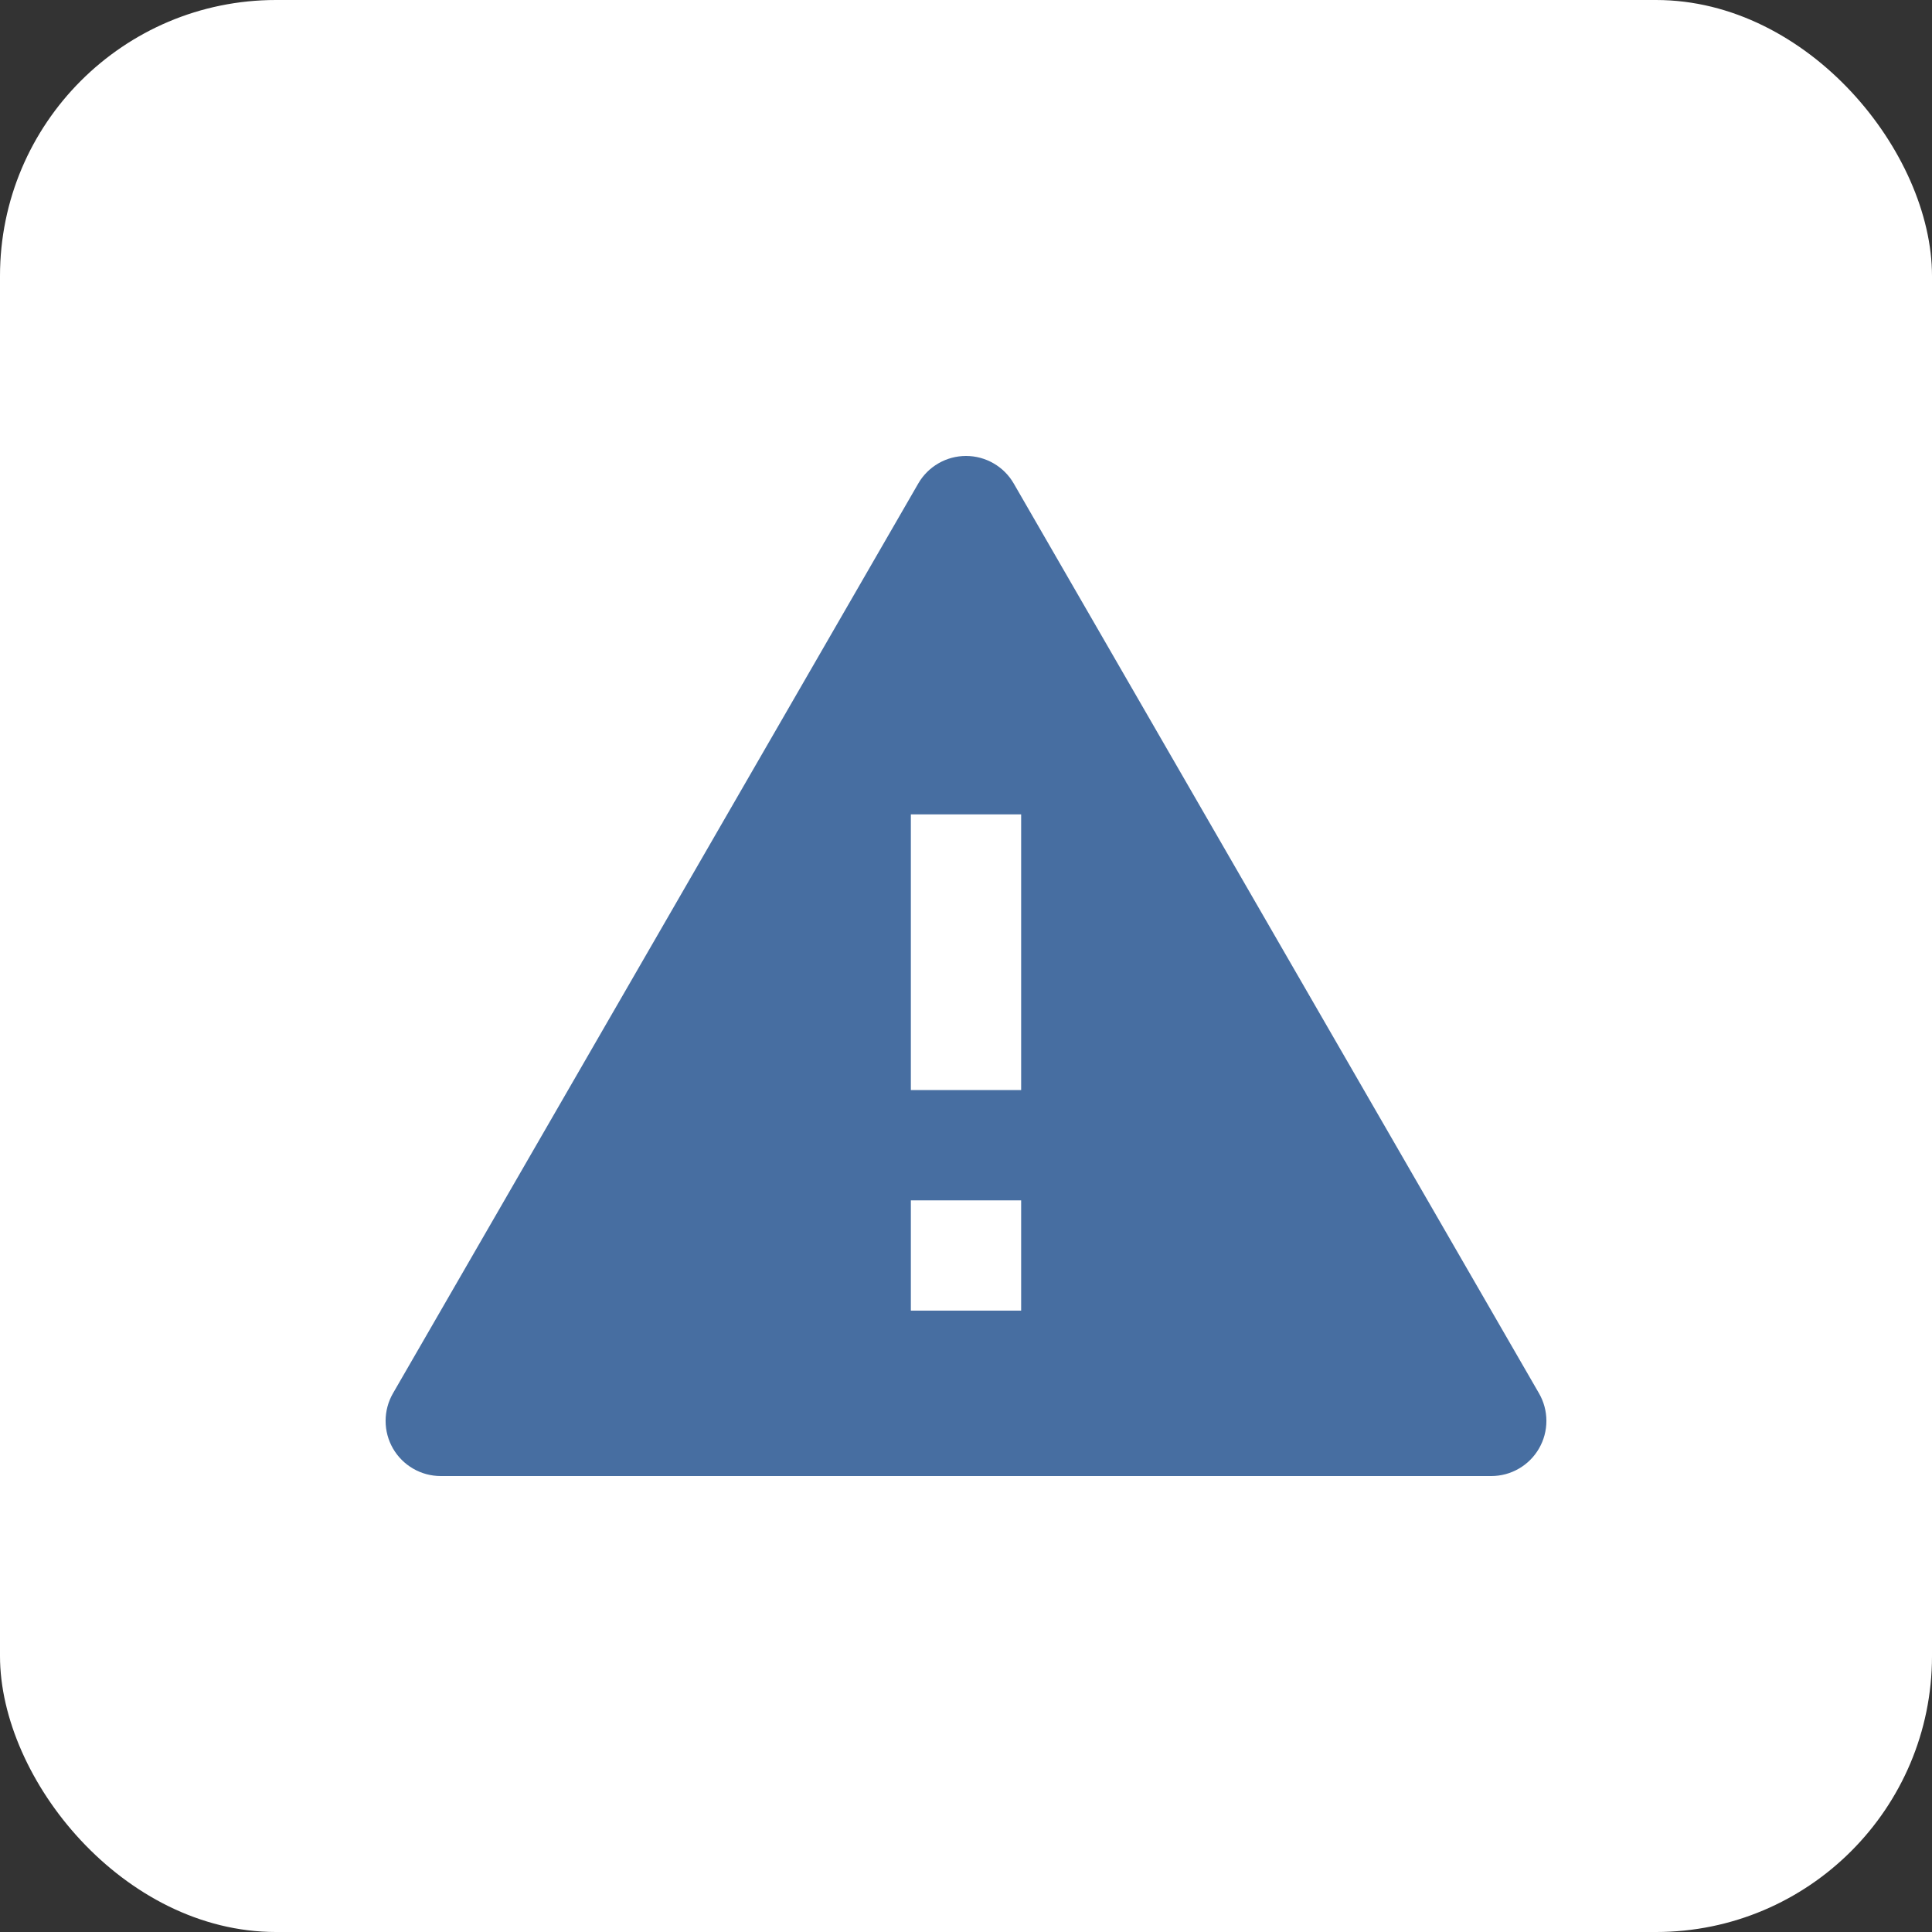
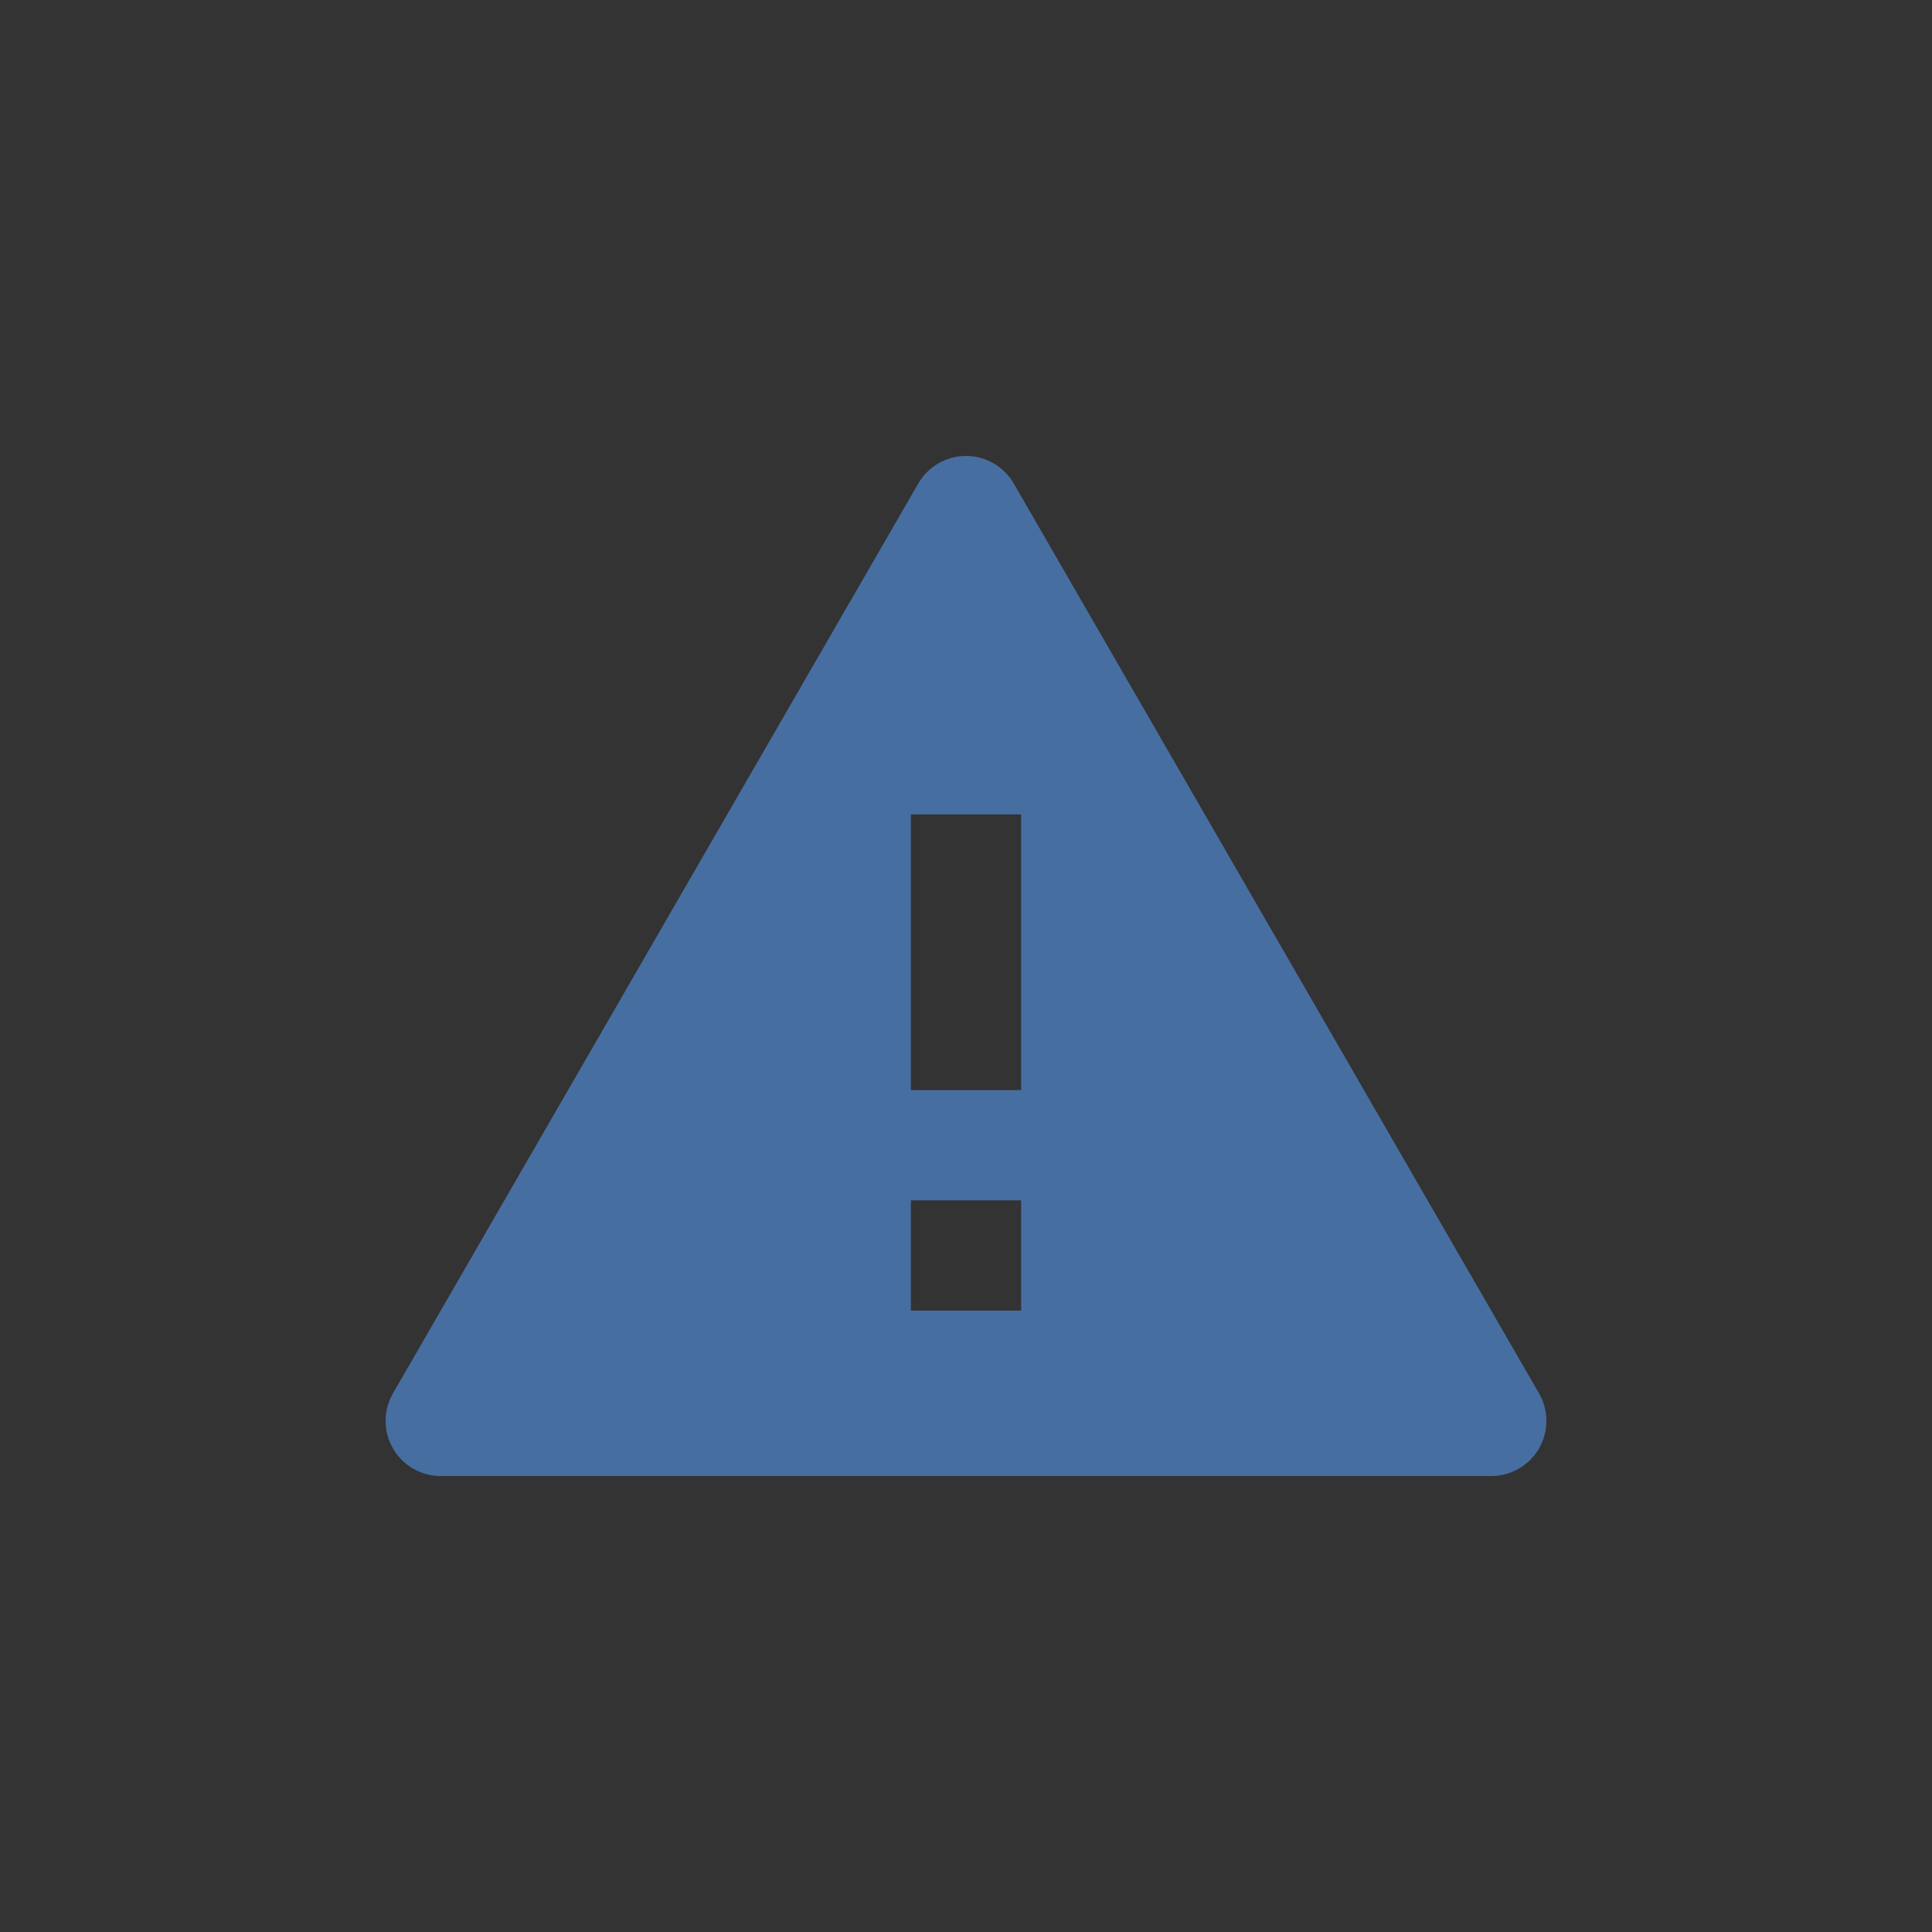
<svg xmlns="http://www.w3.org/2000/svg" fill="none" viewBox="0 0 70 70" height="70" width="70">
  <rect x="0" y="0" width="70" height="70" fill="#333333" stroke="none" />
-   <rect fill="white" rx="10" height="70" width="70" />
  <path fill="#476EA1" d="M36.73 17.519L55.761 50.483C55.937 50.787 56.029 51.132 56.029 51.482C56.029 51.833 55.937 52.177 55.761 52.481C55.586 52.785 55.334 53.037 55.03 53.212C54.727 53.388 54.382 53.48 54.031 53.48H15.969C15.618 53.48 15.273 53.388 14.97 53.212C14.666 53.037 14.414 52.785 14.238 52.481C14.063 52.177 13.971 51.833 13.971 51.482C13.971 51.132 14.063 50.787 14.238 50.483L33.27 17.519C33.445 17.215 33.697 16.963 34.001 16.788C34.305 16.612 34.649 16.52 35 16.52C35.351 16.52 35.695 16.612 35.999 16.788C36.303 16.963 36.555 17.215 36.73 17.519ZM33.002 43.491V47.486H36.998V43.491H33.002ZM33.002 29.506V39.495H36.998V29.506H33.002Z" />
</svg>